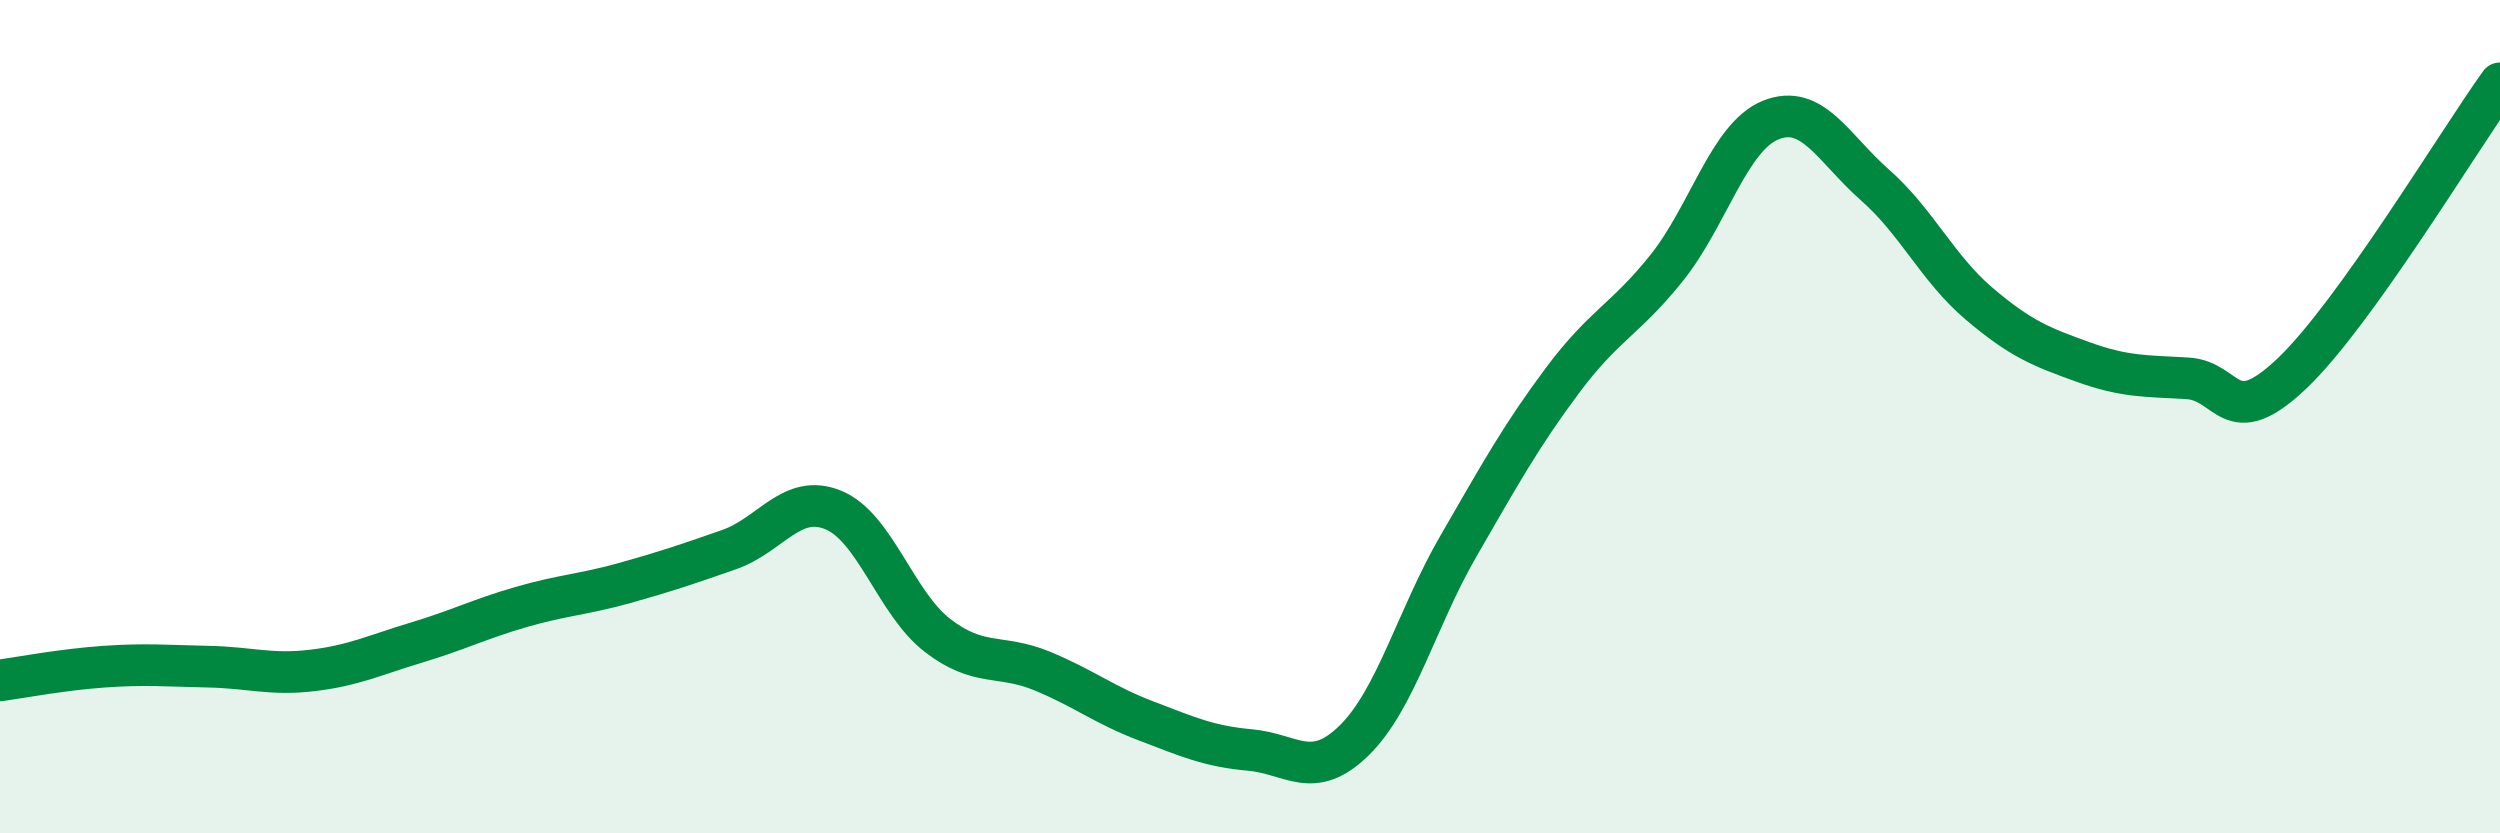
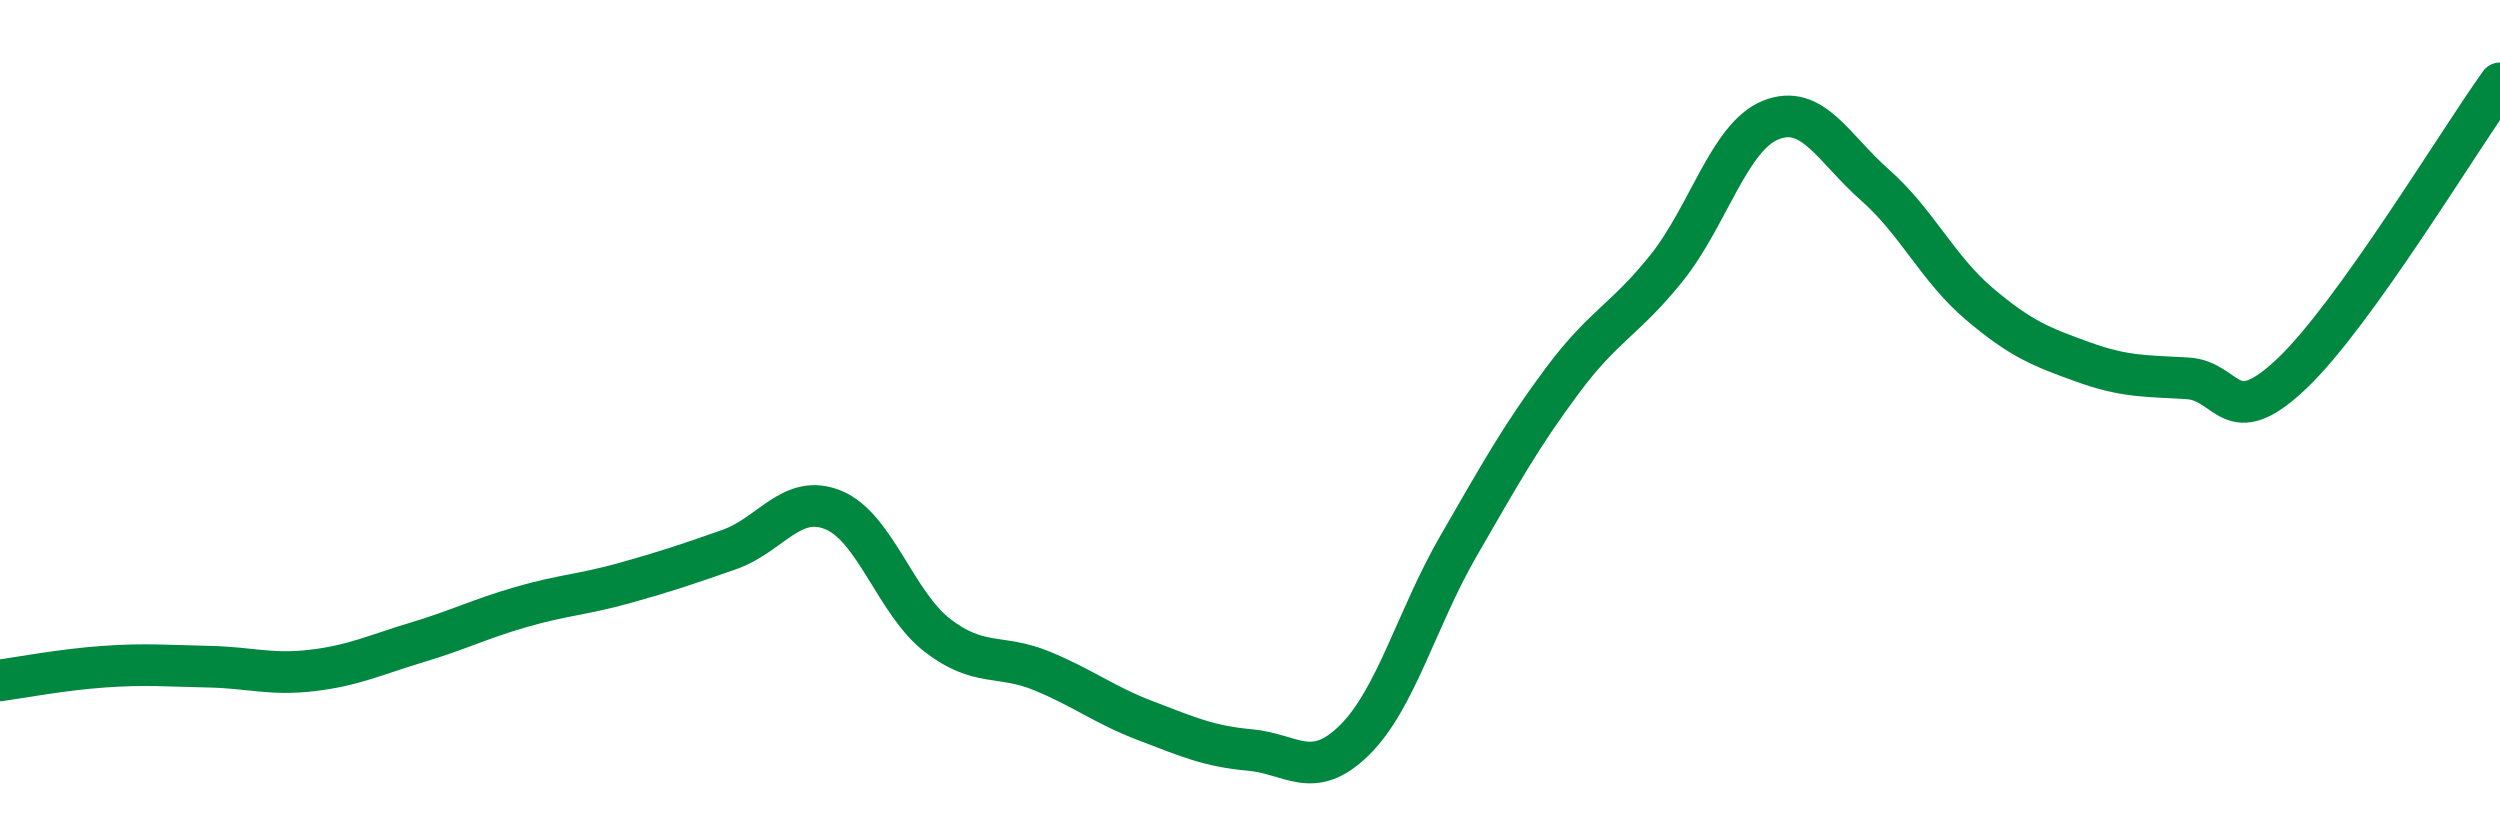
<svg xmlns="http://www.w3.org/2000/svg" width="60" height="20" viewBox="0 0 60 20">
-   <path d="M 0,16.33 C 0.5,16.26 1.5,16.07 2.5,16 C 3.5,15.93 4,15.98 5,16 C 6,16.02 6.5,16.21 7.5,16.09 C 8.5,15.97 9,15.72 10,15.42 C 11,15.12 11.5,14.86 12.5,14.57 C 13.5,14.28 14,14.27 15,13.99 C 16,13.71 16.5,13.54 17.5,13.19 C 18.5,12.84 19,11.83 20,12.24 C 21,12.65 21.5,14.48 22.5,15.25 C 23.5,16.02 24,15.69 25,16.1 C 26,16.51 26.5,16.92 27.5,17.3 C 28.5,17.68 29,17.91 30,18 C 31,18.09 31.5,18.75 32.5,17.77 C 33.5,16.79 34,14.84 35,13.11 C 36,11.38 36.5,10.47 37.5,9.13 C 38.5,7.79 39,7.68 40,6.43 C 41,5.18 41.5,3.28 42.5,2.88 C 43.5,2.48 44,3.56 45,4.44 C 46,5.32 46.5,6.44 47.5,7.29 C 48.5,8.14 49,8.33 50,8.69 C 51,9.05 51.5,9.02 52.5,9.08 C 53.5,9.14 53.5,10.39 55,8.97 C 56.5,7.55 59,3.39 60,2L60 20L0 20Z" fill="#008740" opacity="0.1" stroke-linecap="round" stroke-linejoin="round" />
  <path d="M 0,16.33 C 0.5,16.26 1.5,16.07 2.5,16 C 3.5,15.93 4,15.98 5,16 C 6,16.02 6.5,16.21 7.5,16.09 C 8.5,15.97 9,15.72 10,15.42 C 11,15.12 11.5,14.86 12.5,14.57 C 13.5,14.28 14,14.27 15,13.99 C 16,13.71 16.5,13.54 17.5,13.19 C 18.5,12.84 19,11.83 20,12.24 C 21,12.65 21.5,14.48 22.5,15.25 C 23.5,16.02 24,15.69 25,16.1 C 26,16.51 26.5,16.92 27.5,17.3 C 28.5,17.68 29,17.91 30,18 C 31,18.09 31.5,18.75 32.5,17.77 C 33.5,16.79 34,14.84 35,13.11 C 36,11.38 36.5,10.47 37.5,9.13 C 38.5,7.79 39,7.68 40,6.43 C 41,5.18 41.5,3.28 42.5,2.88 C 43.5,2.48 44,3.56 45,4.44 C 46,5.32 46.5,6.44 47.5,7.29 C 48.5,8.14 49,8.33 50,8.69 C 51,9.05 51.5,9.02 52.5,9.08 C 53.5,9.14 53.5,10.39 55,8.97 C 56.5,7.55 59,3.39 60,2" stroke="#008740" stroke-width="1" fill="none" stroke-linecap="round" stroke-linejoin="round" />
</svg>